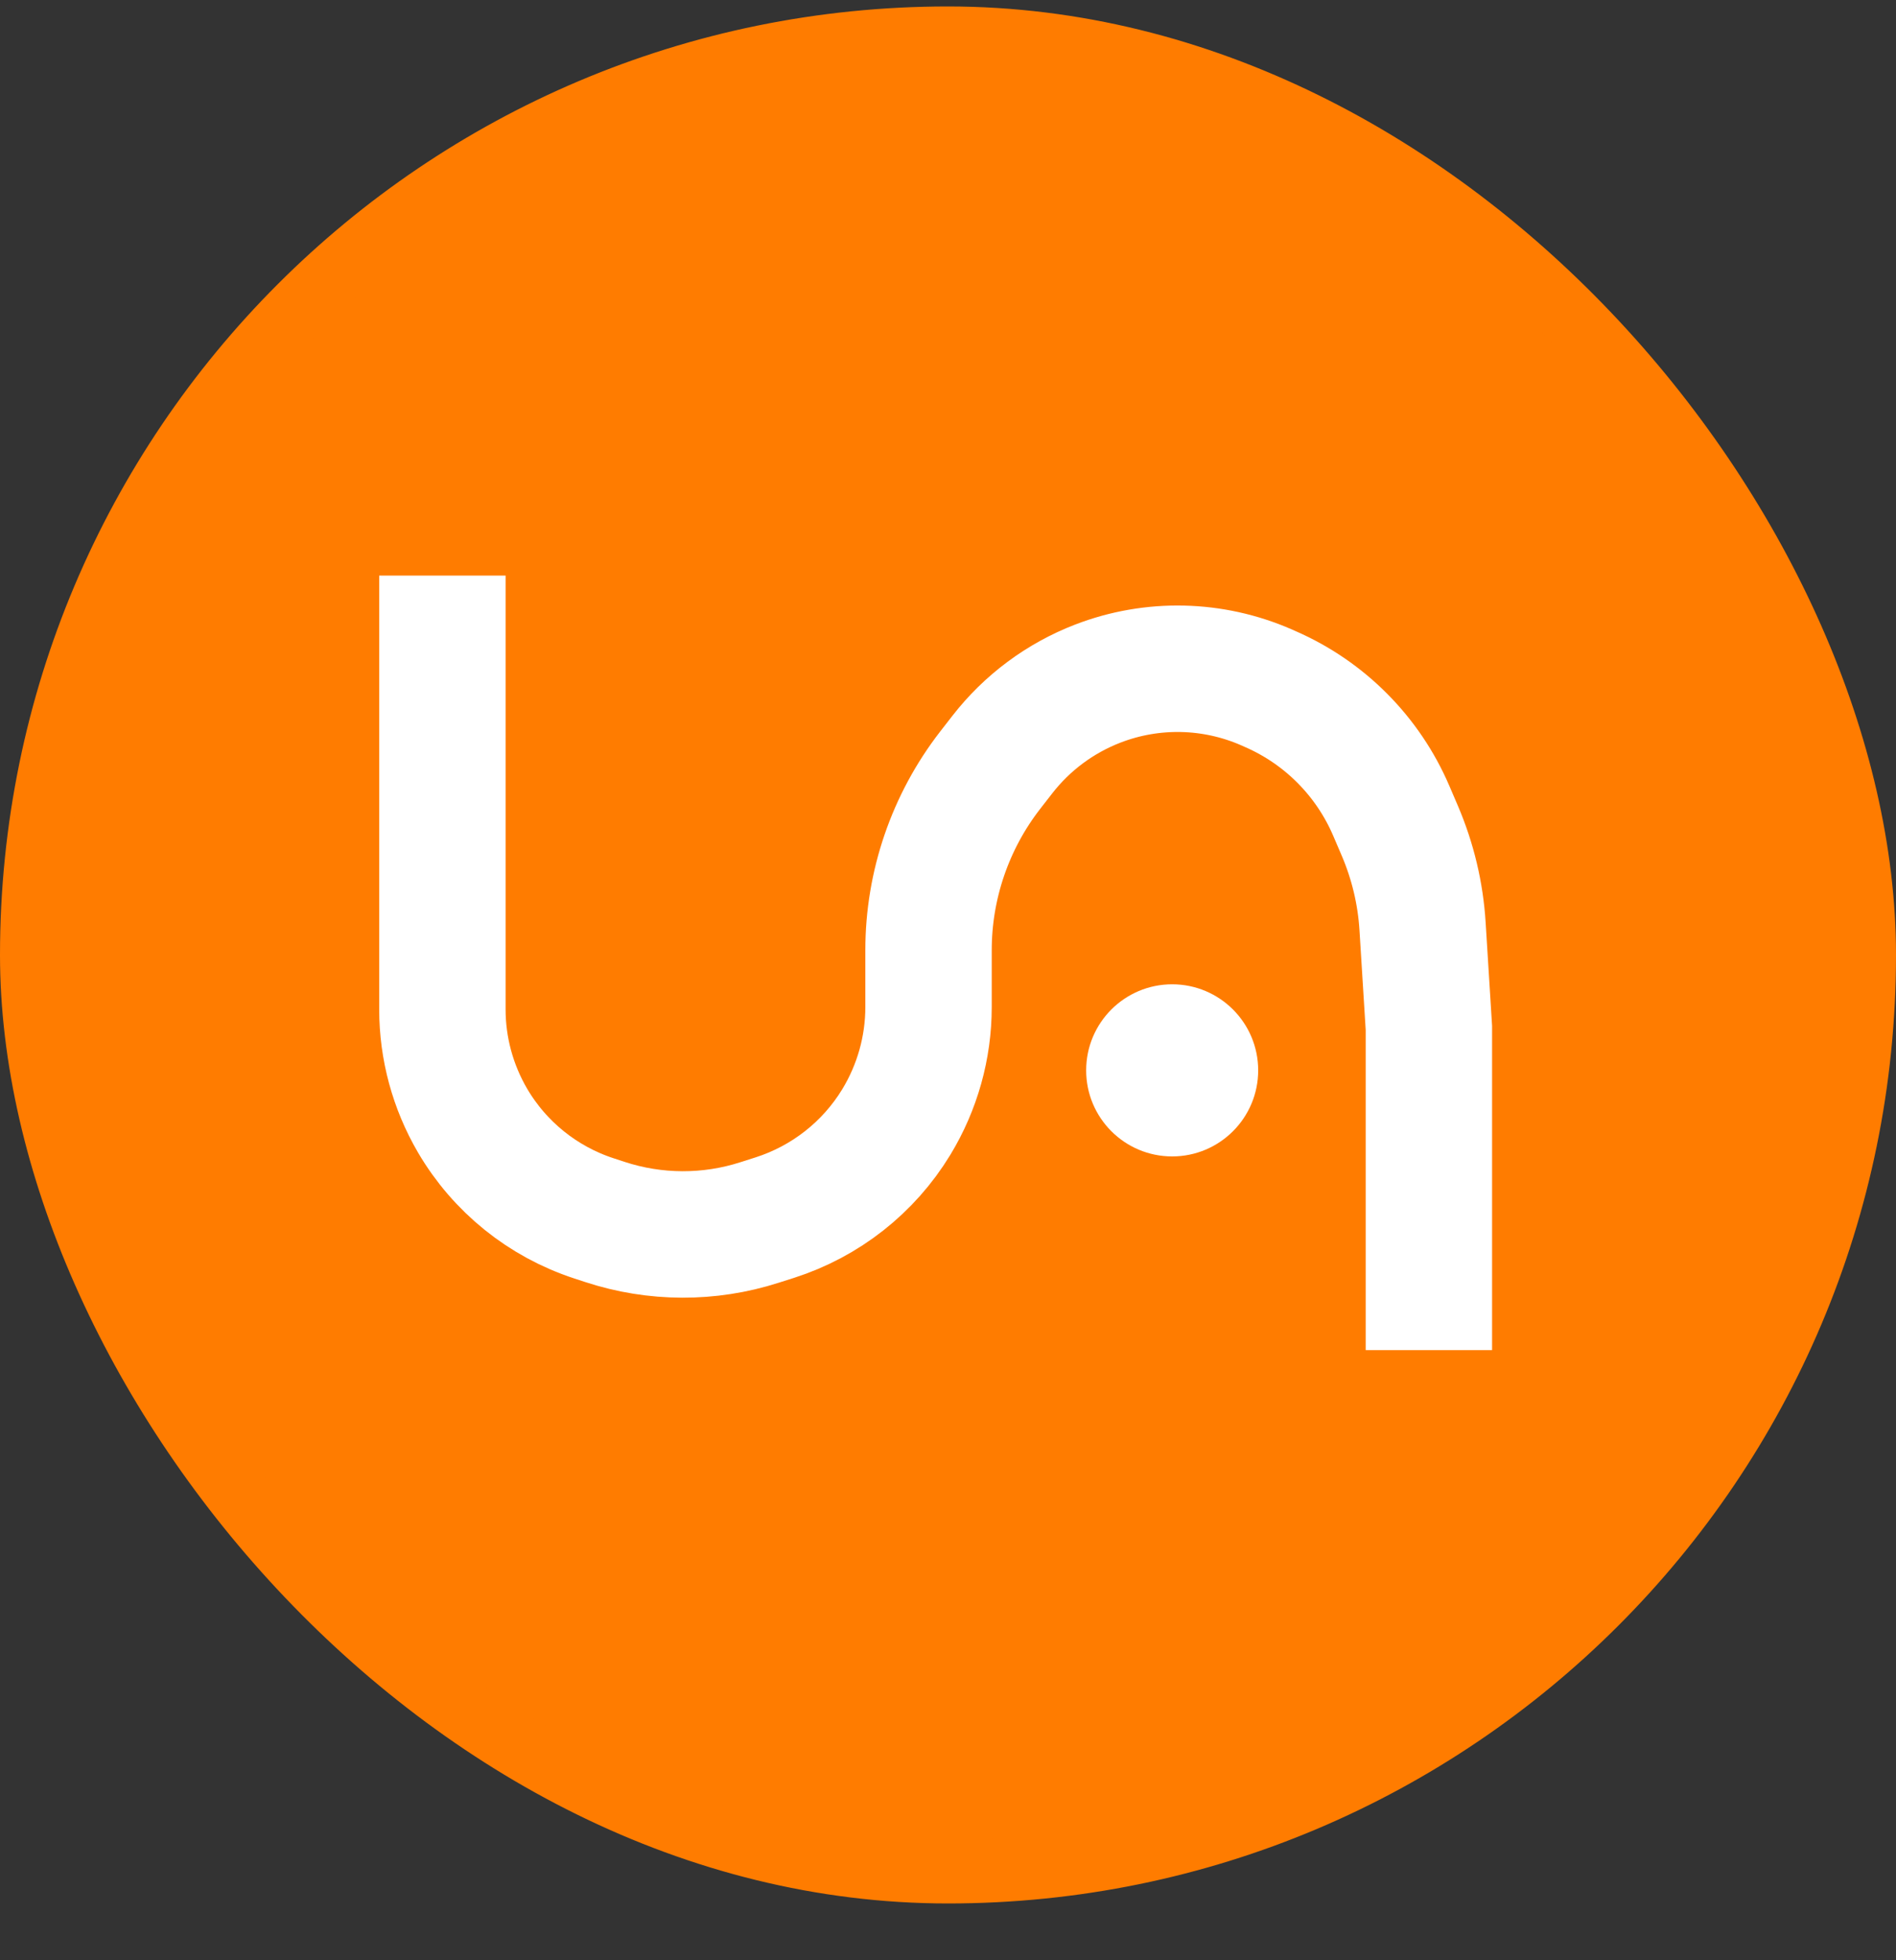
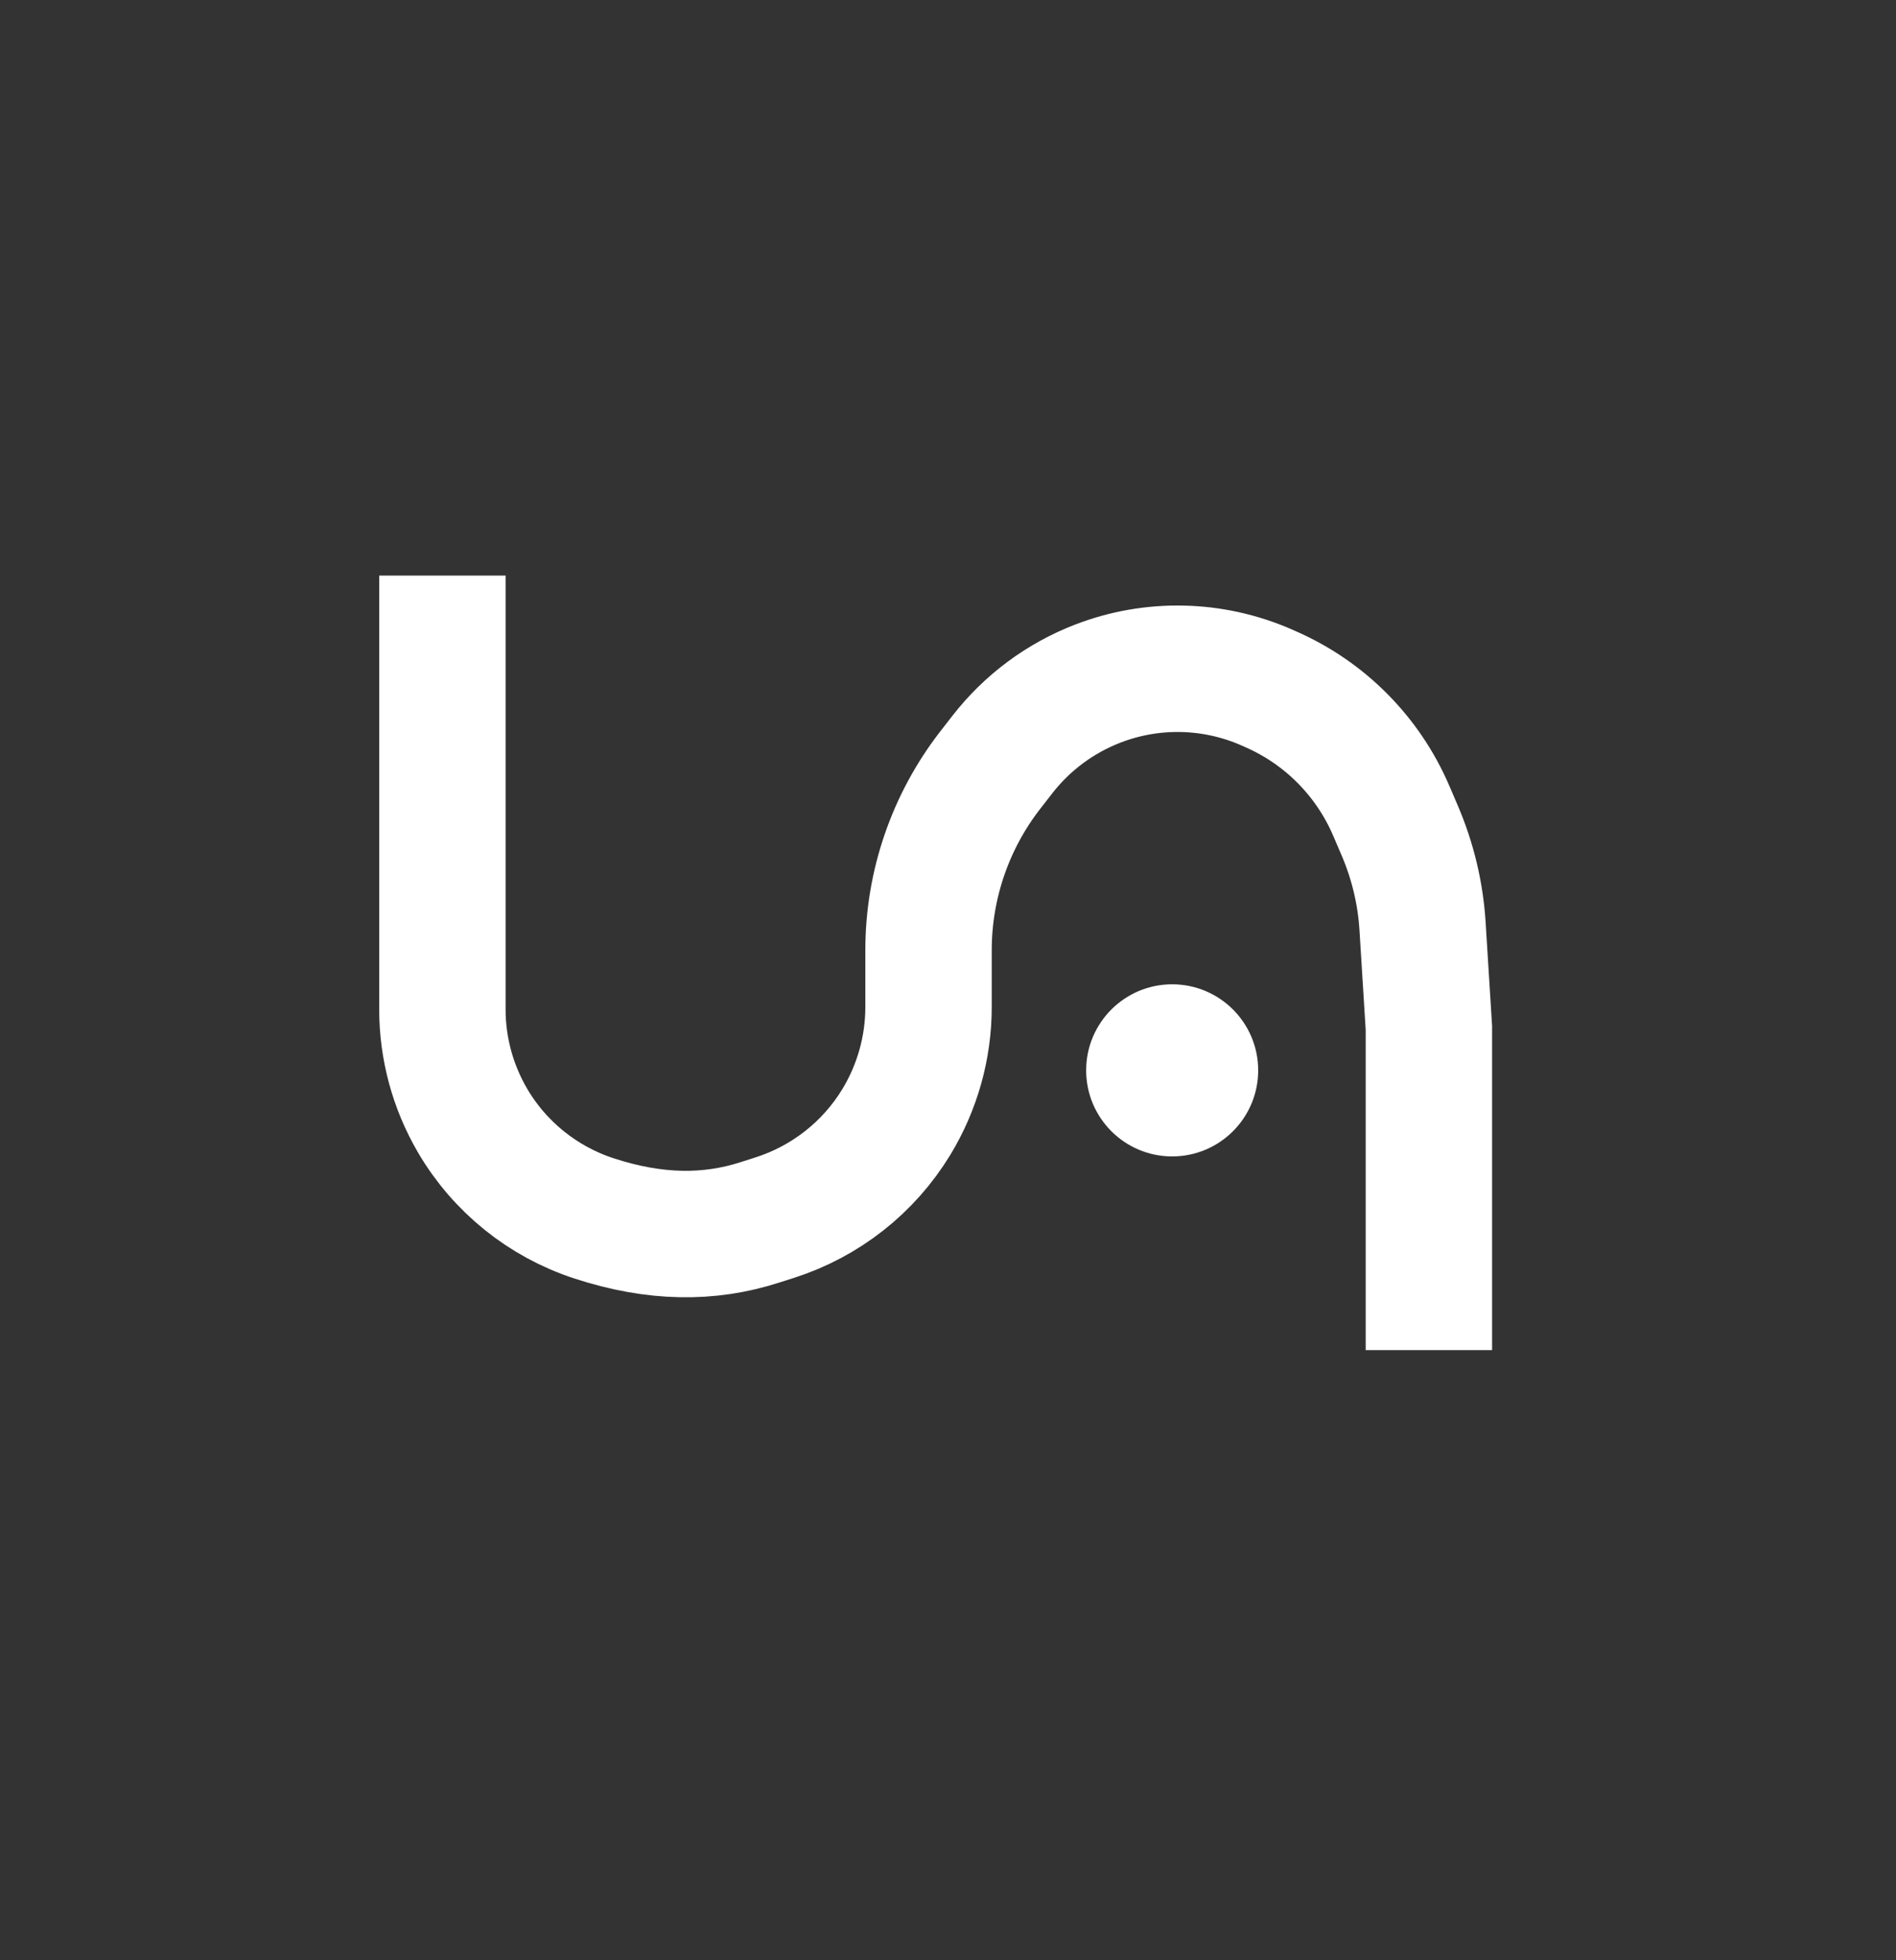
<svg xmlns="http://www.w3.org/2000/svg" width="30" height="31" viewBox="0 0 30 31" fill="none">
  <rect x="0" y="0" width="30" height="31" fill="#333333" stroke="none" />
-   <rect x="0.5" y="0.602" width="29" height="29" rx="14.5" fill="#FF7C00" stroke="#FF7C00" />
-   <path d="M7 9.102V15.963C7 16.581 7.165 17.187 7.477 17.721V17.721C7.906 18.453 8.589 19.003 9.396 19.267L9.573 19.325C10.367 19.585 11.222 19.588 12.017 19.333L12.262 19.255C13.063 18.998 13.745 18.462 14.182 17.744V17.744C14.515 17.196 14.692 16.567 14.692 15.926V15.027C14.692 13.997 15.035 12.996 15.666 12.182L15.859 11.934C16.252 11.428 16.775 11.04 17.372 10.81V10.81C18.234 10.478 19.192 10.5 20.039 10.87L20.104 10.899C20.962 11.274 21.645 11.962 22.014 12.823L22.15 13.14C22.355 13.62 22.477 14.131 22.509 14.652L22.609 16.256V21.351" stroke="white" stroke-width="2" />
+   <path d="M7 9.102V15.963C7 16.581 7.165 17.187 7.477 17.721V17.721C7.906 18.453 8.589 19.003 9.396 19.267C10.367 19.585 11.222 19.588 12.017 19.333L12.262 19.255C13.063 18.998 13.745 18.462 14.182 17.744V17.744C14.515 17.196 14.692 16.567 14.692 15.926V15.027C14.692 13.997 15.035 12.996 15.666 12.182L15.859 11.934C16.252 11.428 16.775 11.04 17.372 10.81V10.81C18.234 10.478 19.192 10.5 20.039 10.87L20.104 10.899C20.962 11.274 21.645 11.962 22.014 12.823L22.15 13.14C22.355 13.62 22.477 14.131 22.509 14.652L22.609 16.256V21.351" stroke="white" stroke-width="2" />
  <circle cx="18.547" cy="16.927" r="1" fill="white" stroke="white" stroke-width="0.722" />
</svg>